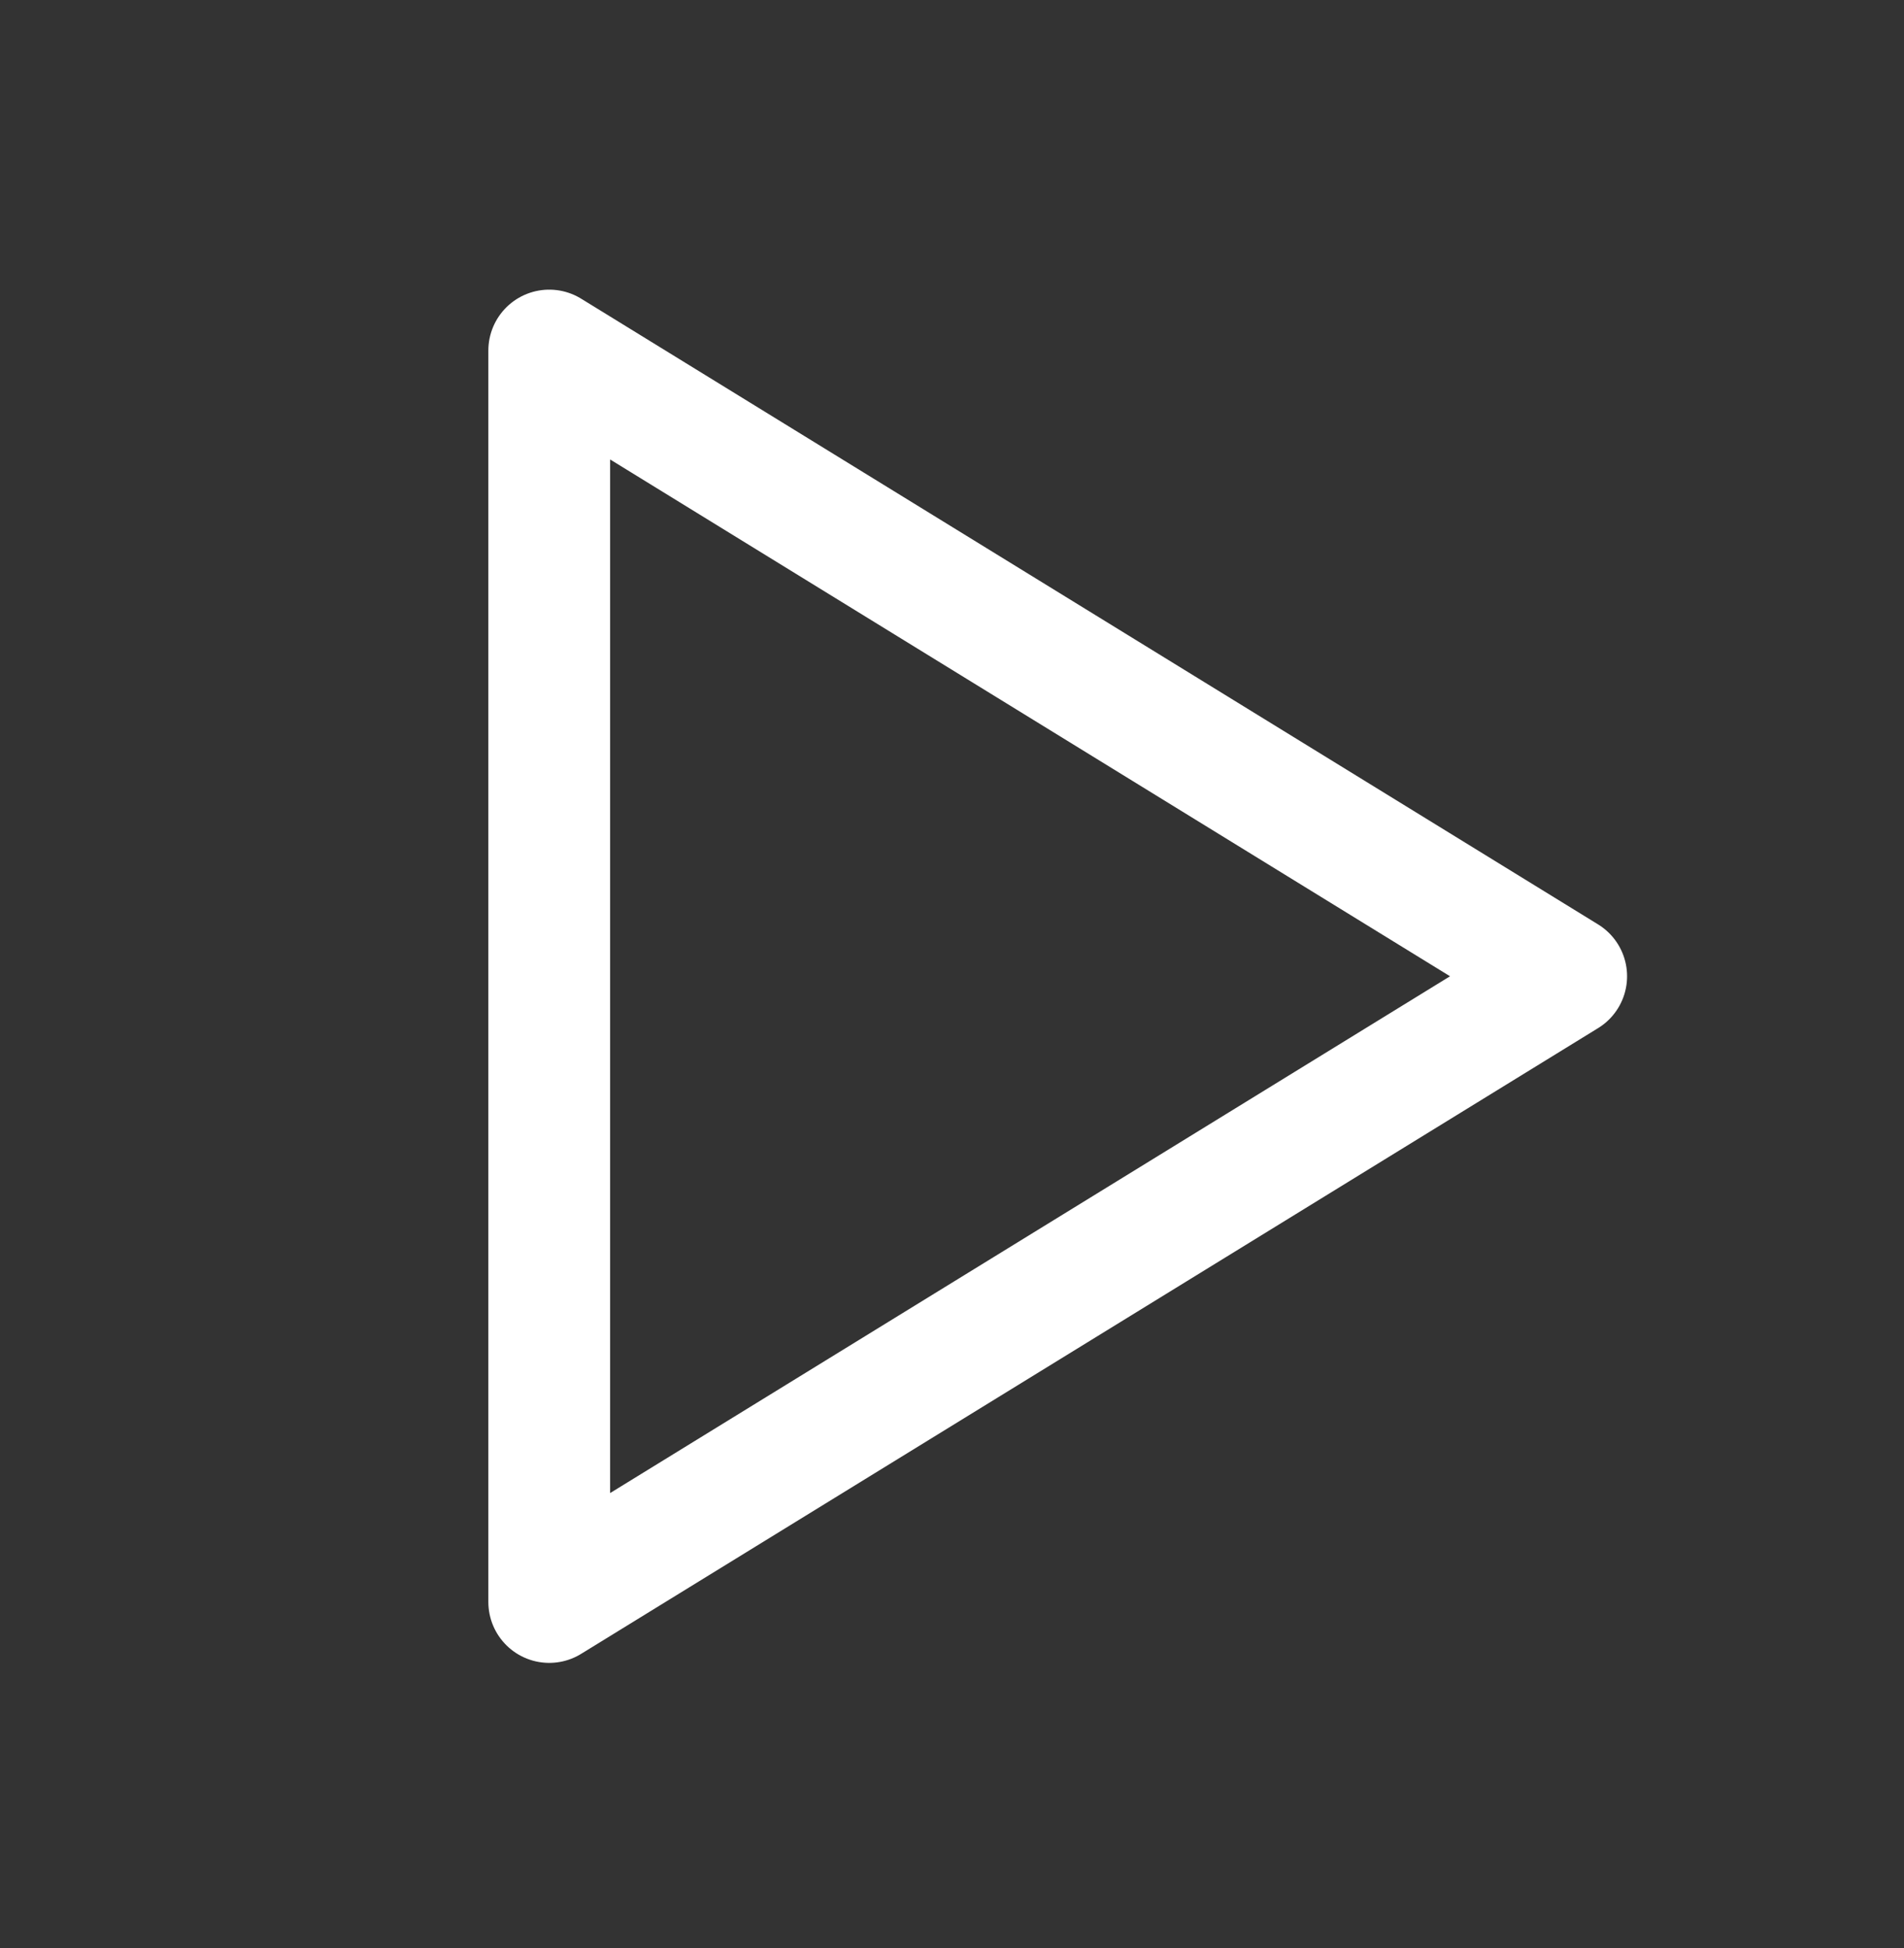
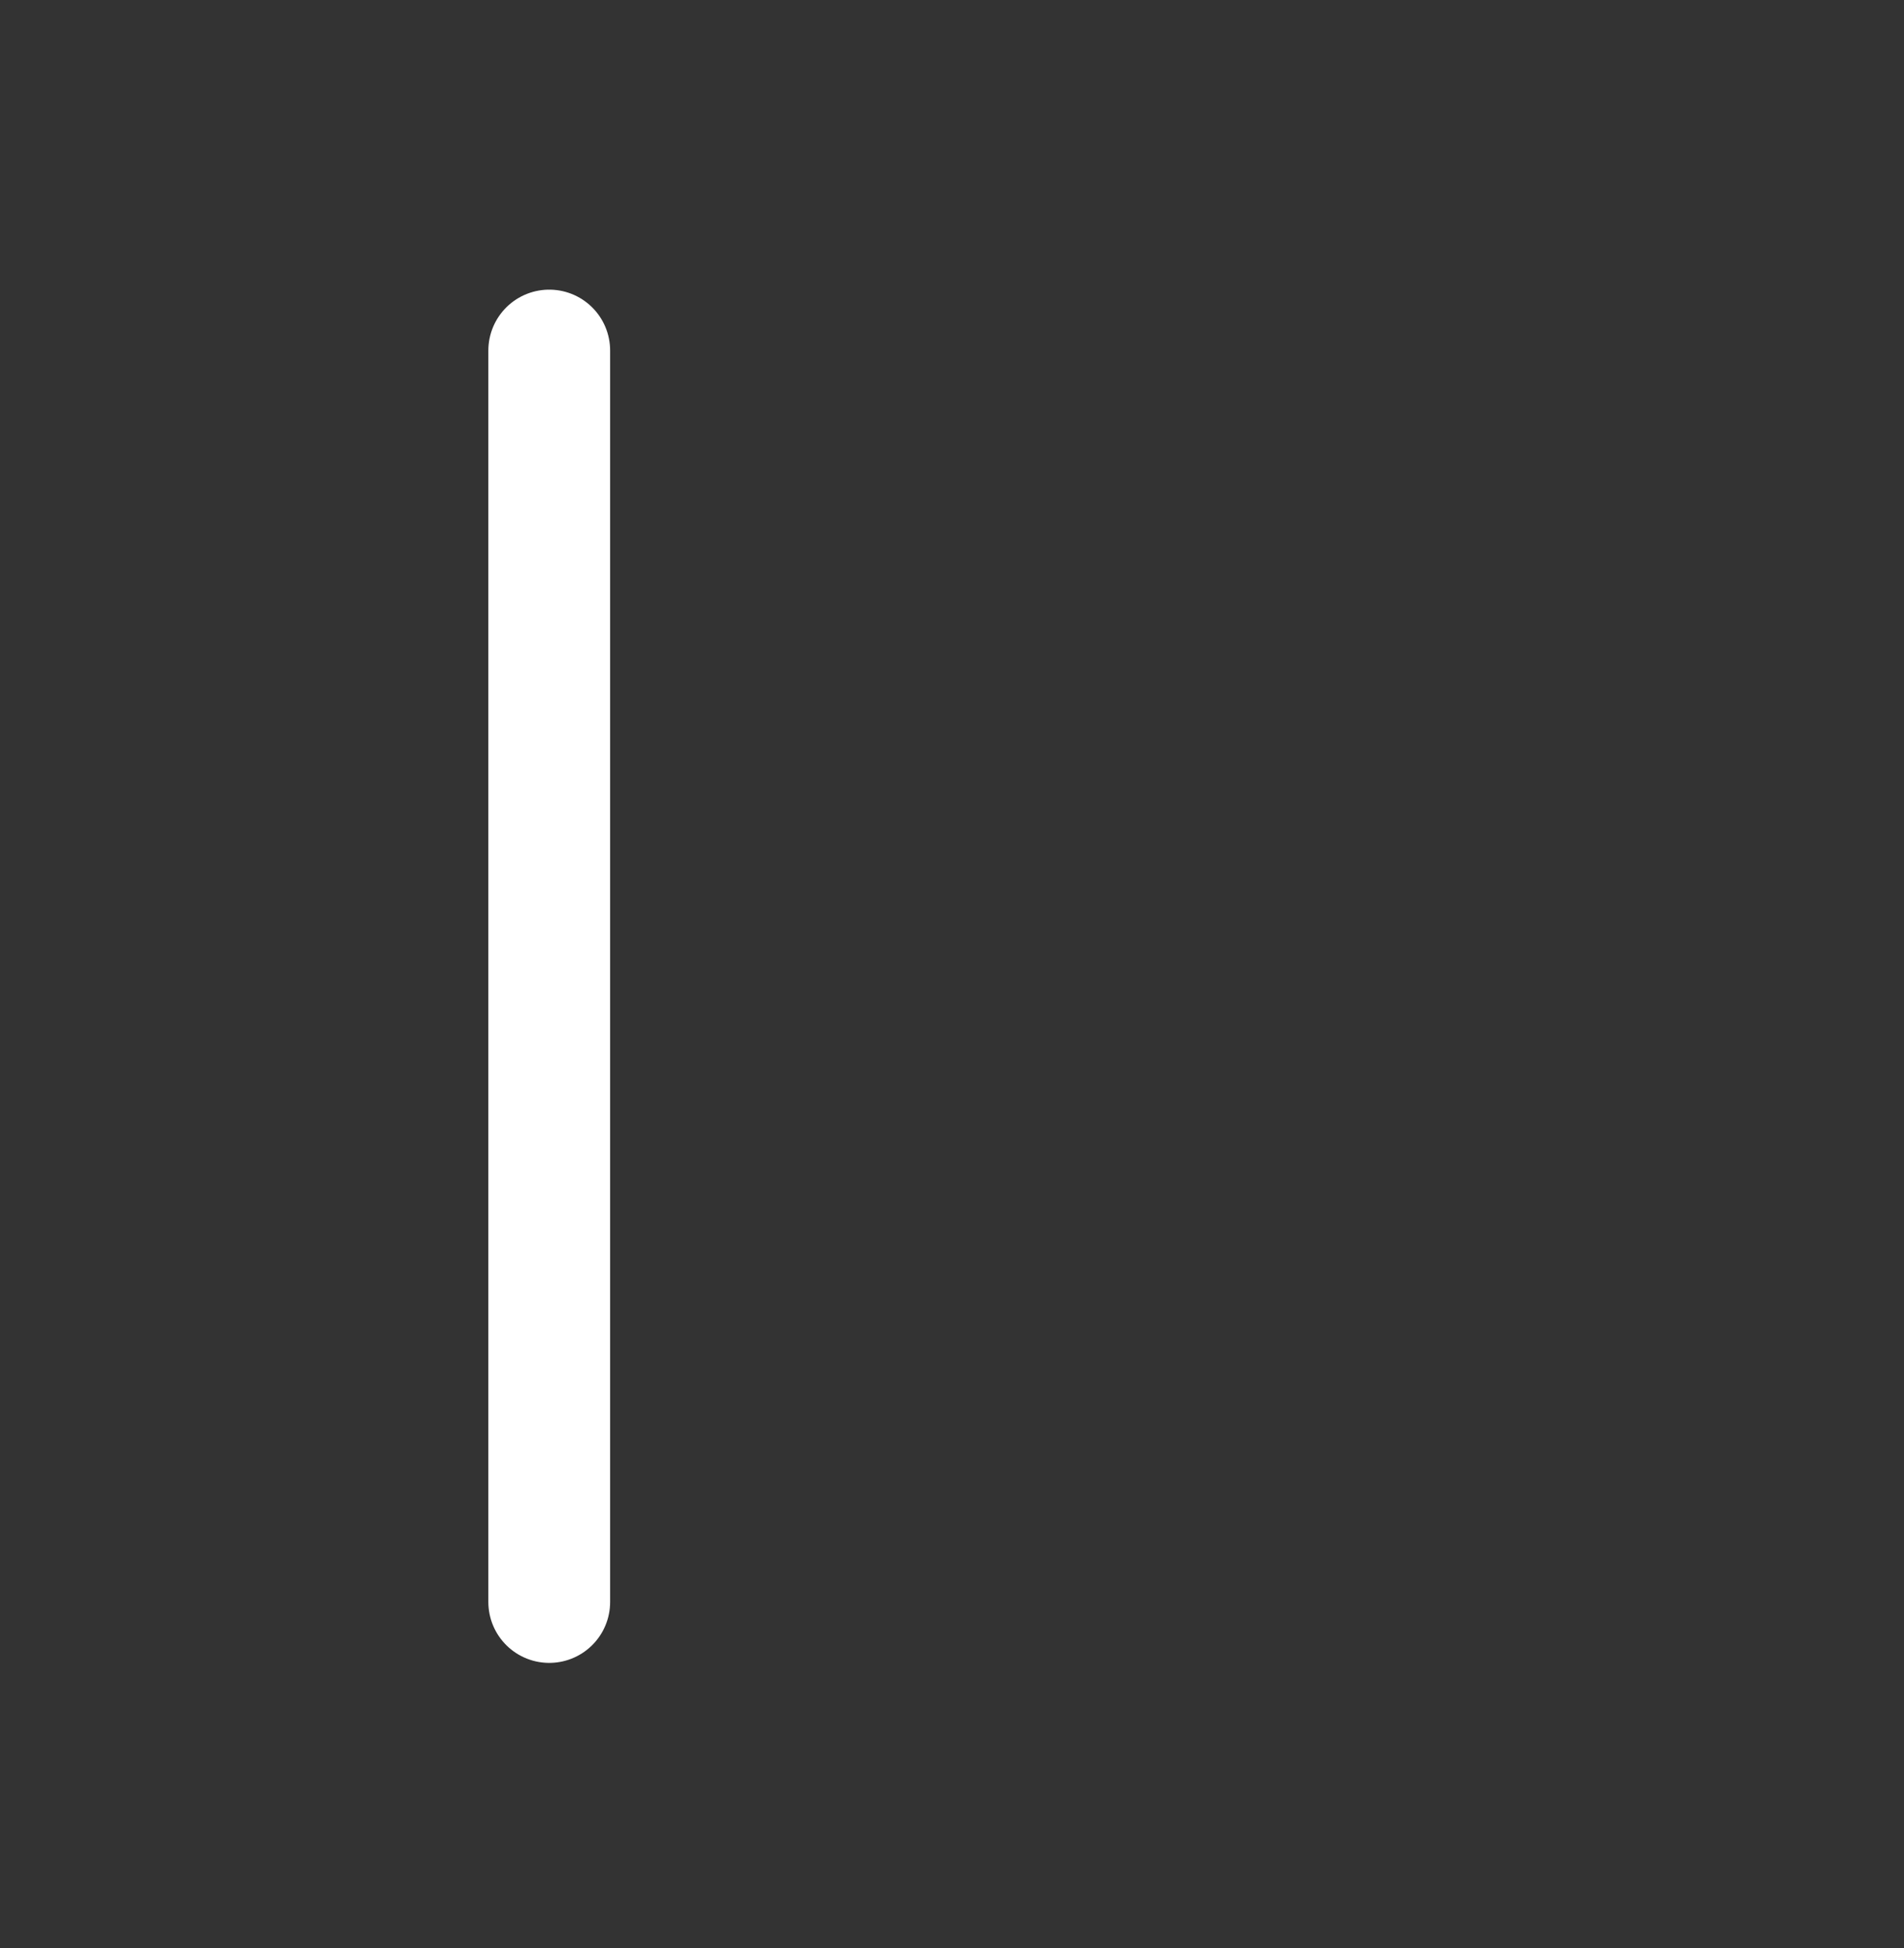
<svg xmlns="http://www.w3.org/2000/svg" width="43" height="44" viewBox="0 0 43 44" fill="none">
  <rect x="0" y="0" width="43" height="44" fill="#333333" stroke="none" />
-   <path d="M12.404 7.917V36.183L35.371 22.05L12.404 7.917Z" stroke="white" stroke-width="2.75" stroke-linecap="round" stroke-linejoin="round" />
+   <path d="M12.404 7.917V36.183L12.404 7.917Z" stroke="white" stroke-width="2.75" stroke-linecap="round" stroke-linejoin="round" />
</svg>